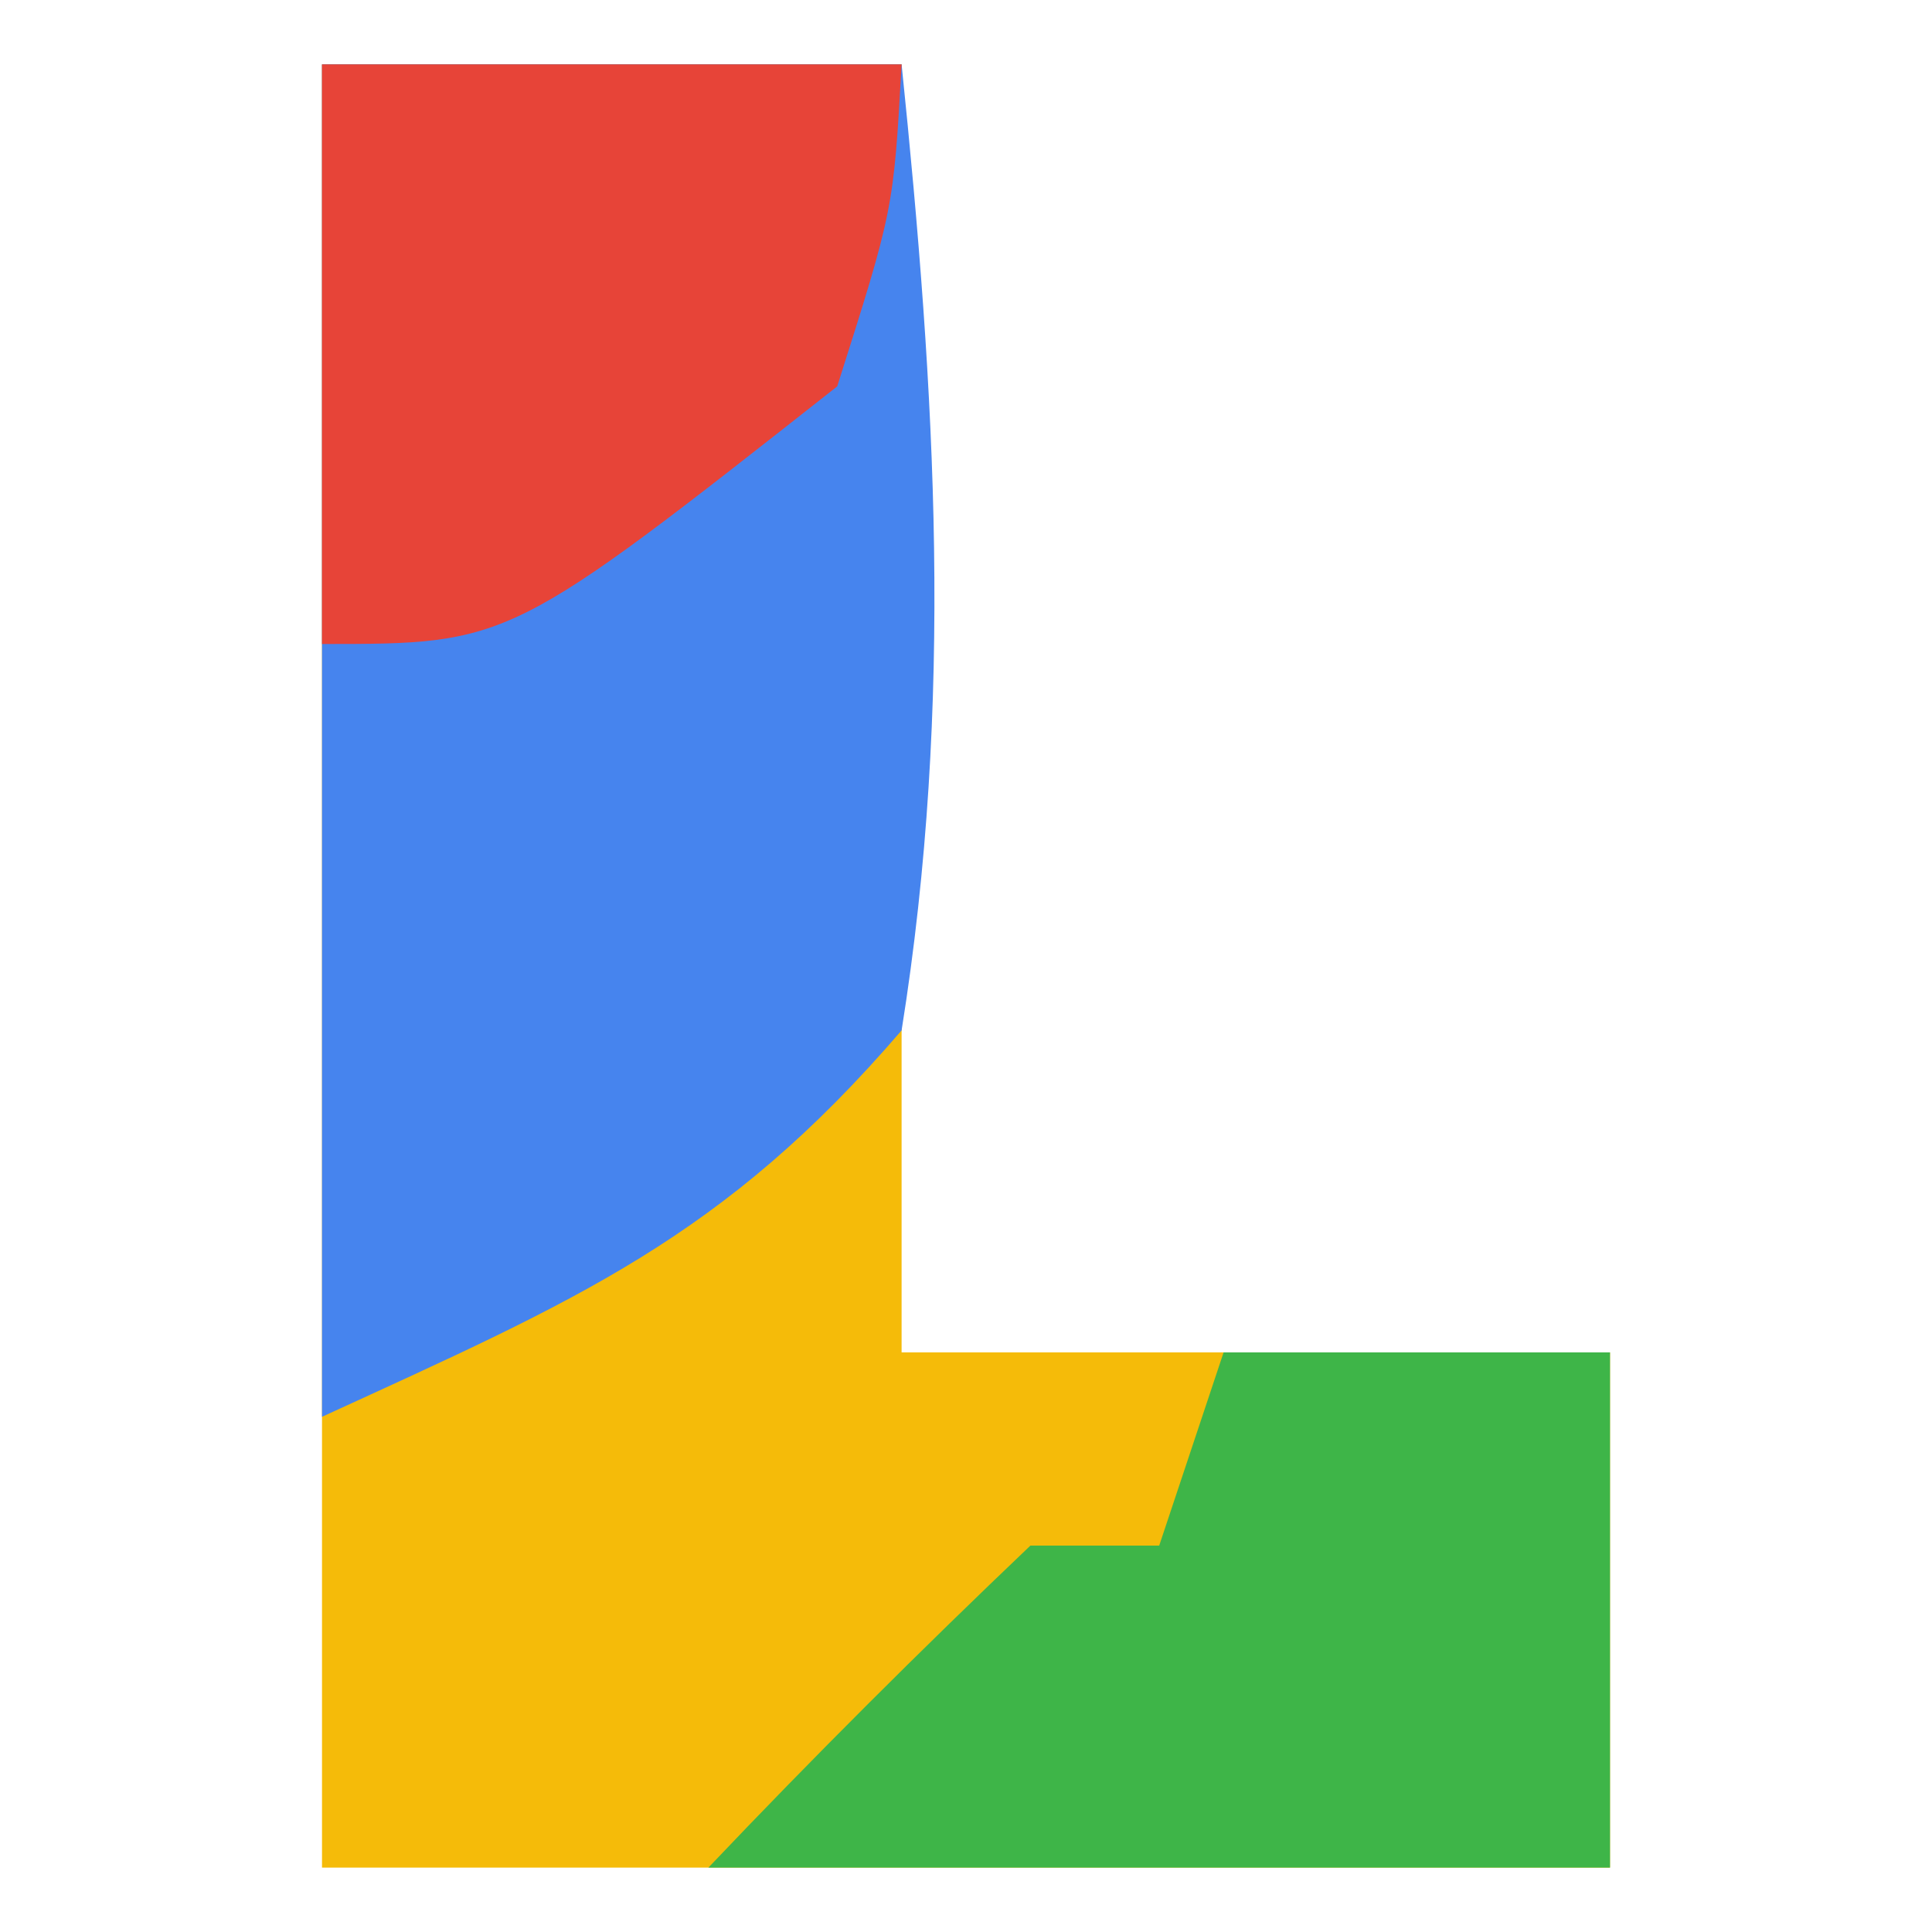
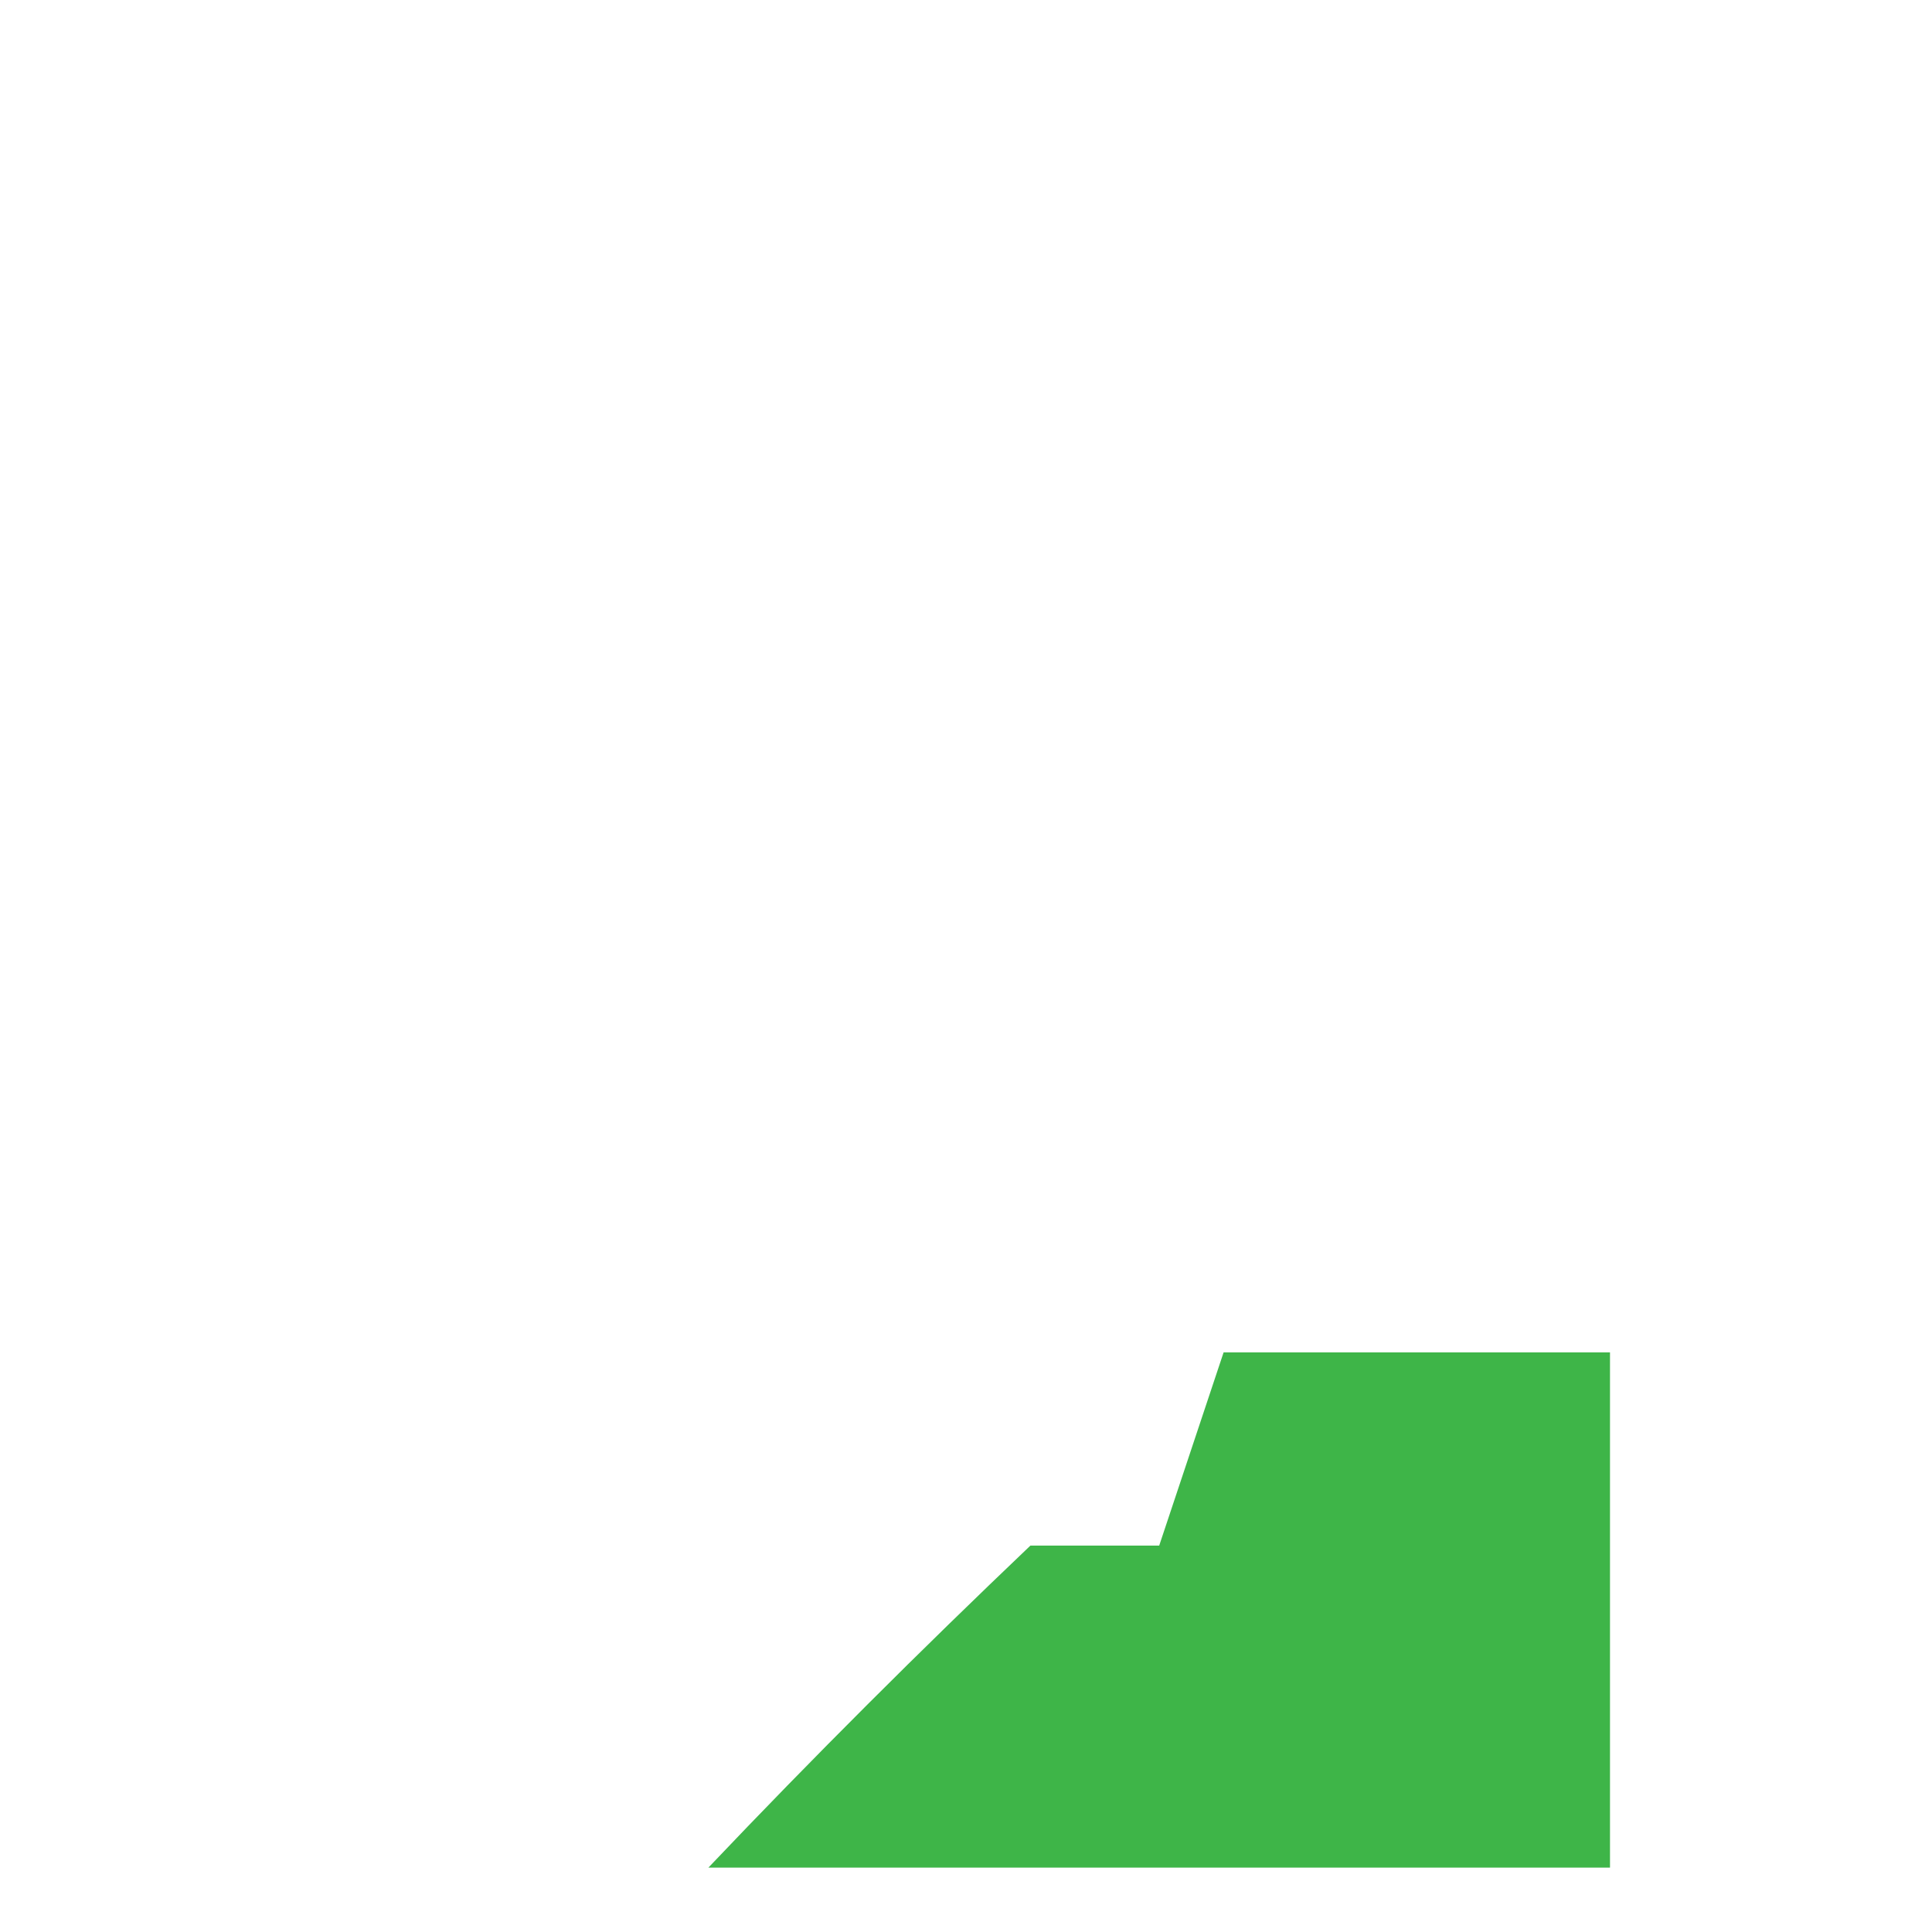
<svg xmlns="http://www.w3.org/2000/svg" version="1.1" width="30" height="30">
-   <path d="M0 0 C2.97 0 5.94 0 9 0 C9 6.6 9 13.2 9 20 C12.63 20 16.26 20 20 20 C20 22.64 20 25.28 20 28 C13.4 28 6.8 28 0 28 C0 18.76 0 9.52 0 0 Z " fill="#F5BB09" transform="translate(5,1)" />
-   <path d="M0 0 C2.97 0 5.94 0 9 0 C9.528 5.126 9.816 9.893 9 15 C6.228 18.226 3.953 19.188 0 21 C0 14.07 0 7.14 0 0 Z " fill="#4684EE" transform="translate(5,1)" />
  <path d="M0 0 C1.98 0 3.96 0 6 0 C6 2.64 6 5.28 6 8 C1.38 8 -3.24 8 -8 8 C-6.377 6.291 -4.707 4.626 -3 3 C-2.34 3 -1.68 3 -1 3 C-0.67 2.01 -0.34 1.02 0 0 Z " fill="#3EB548" transform="translate(19,21)" />
-   <path d="M0 0 C2.97 0 5.94 0 9 0 C8.875 2.25 8.875 2.25 8 5 C2.919 9 2.919 9 0 9 C0 6.03 0 3.06 0 0 Z " fill="#E74438" transform="translate(5,1)" />
</svg>